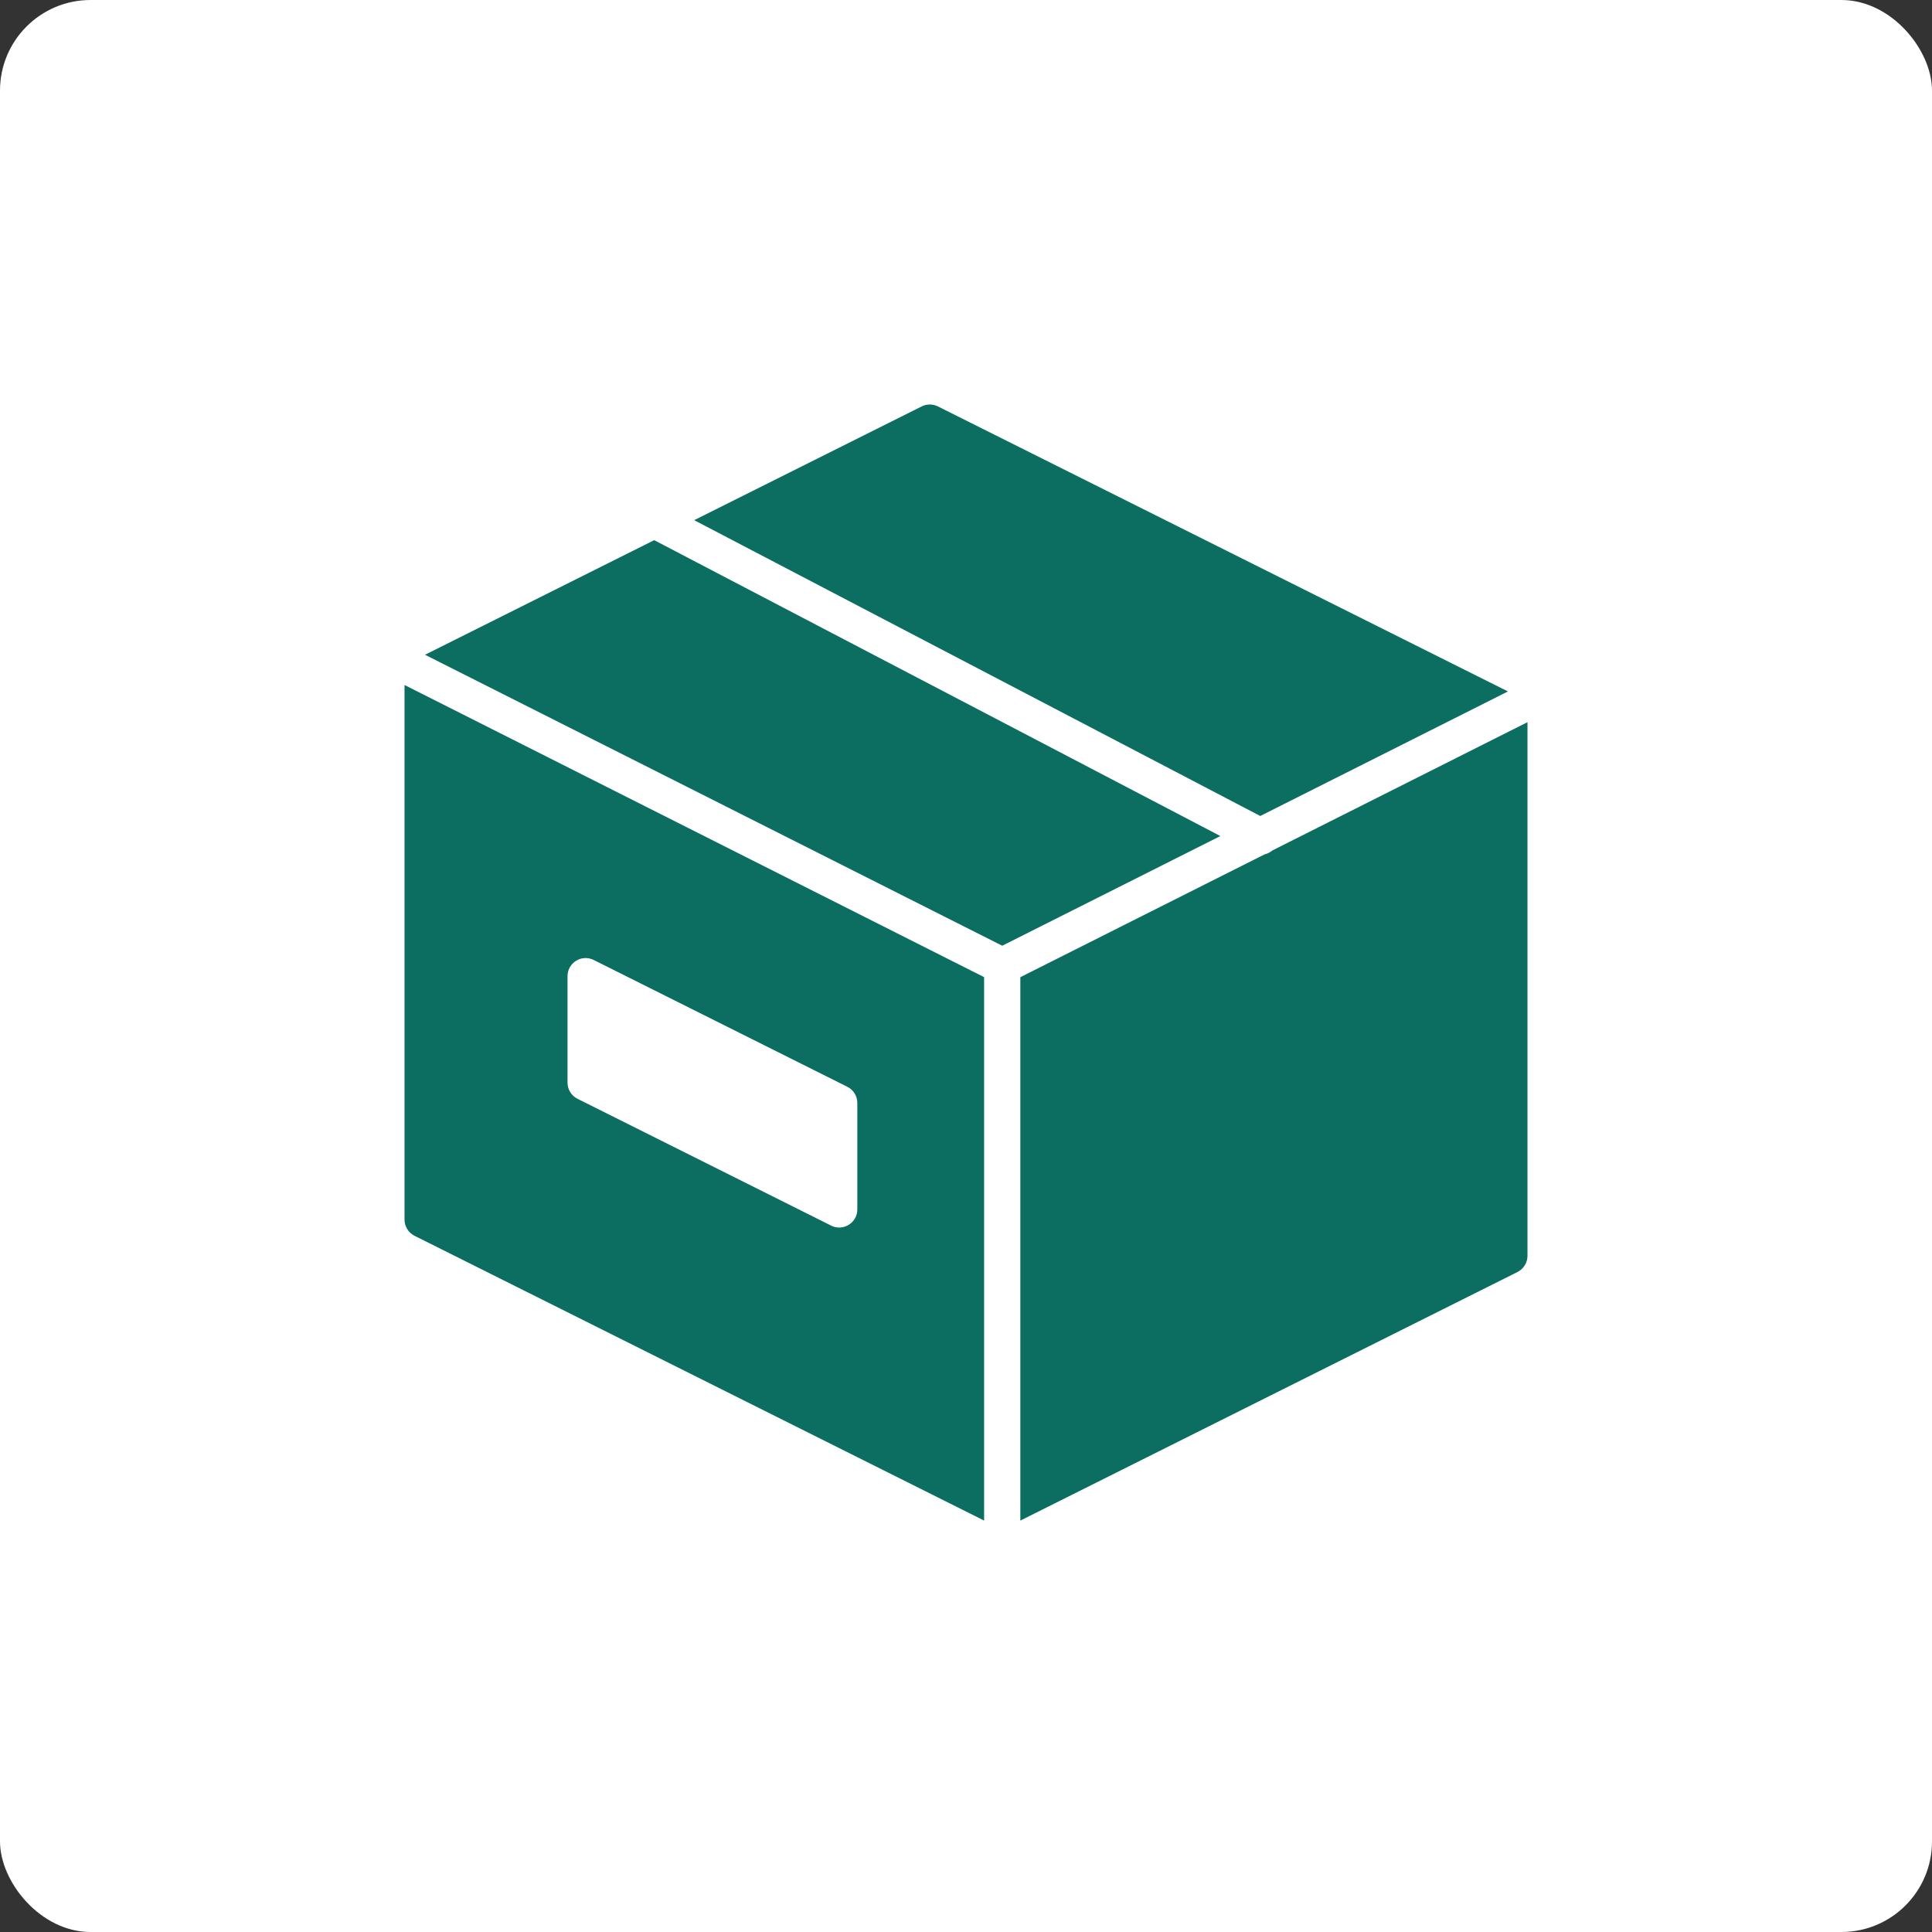
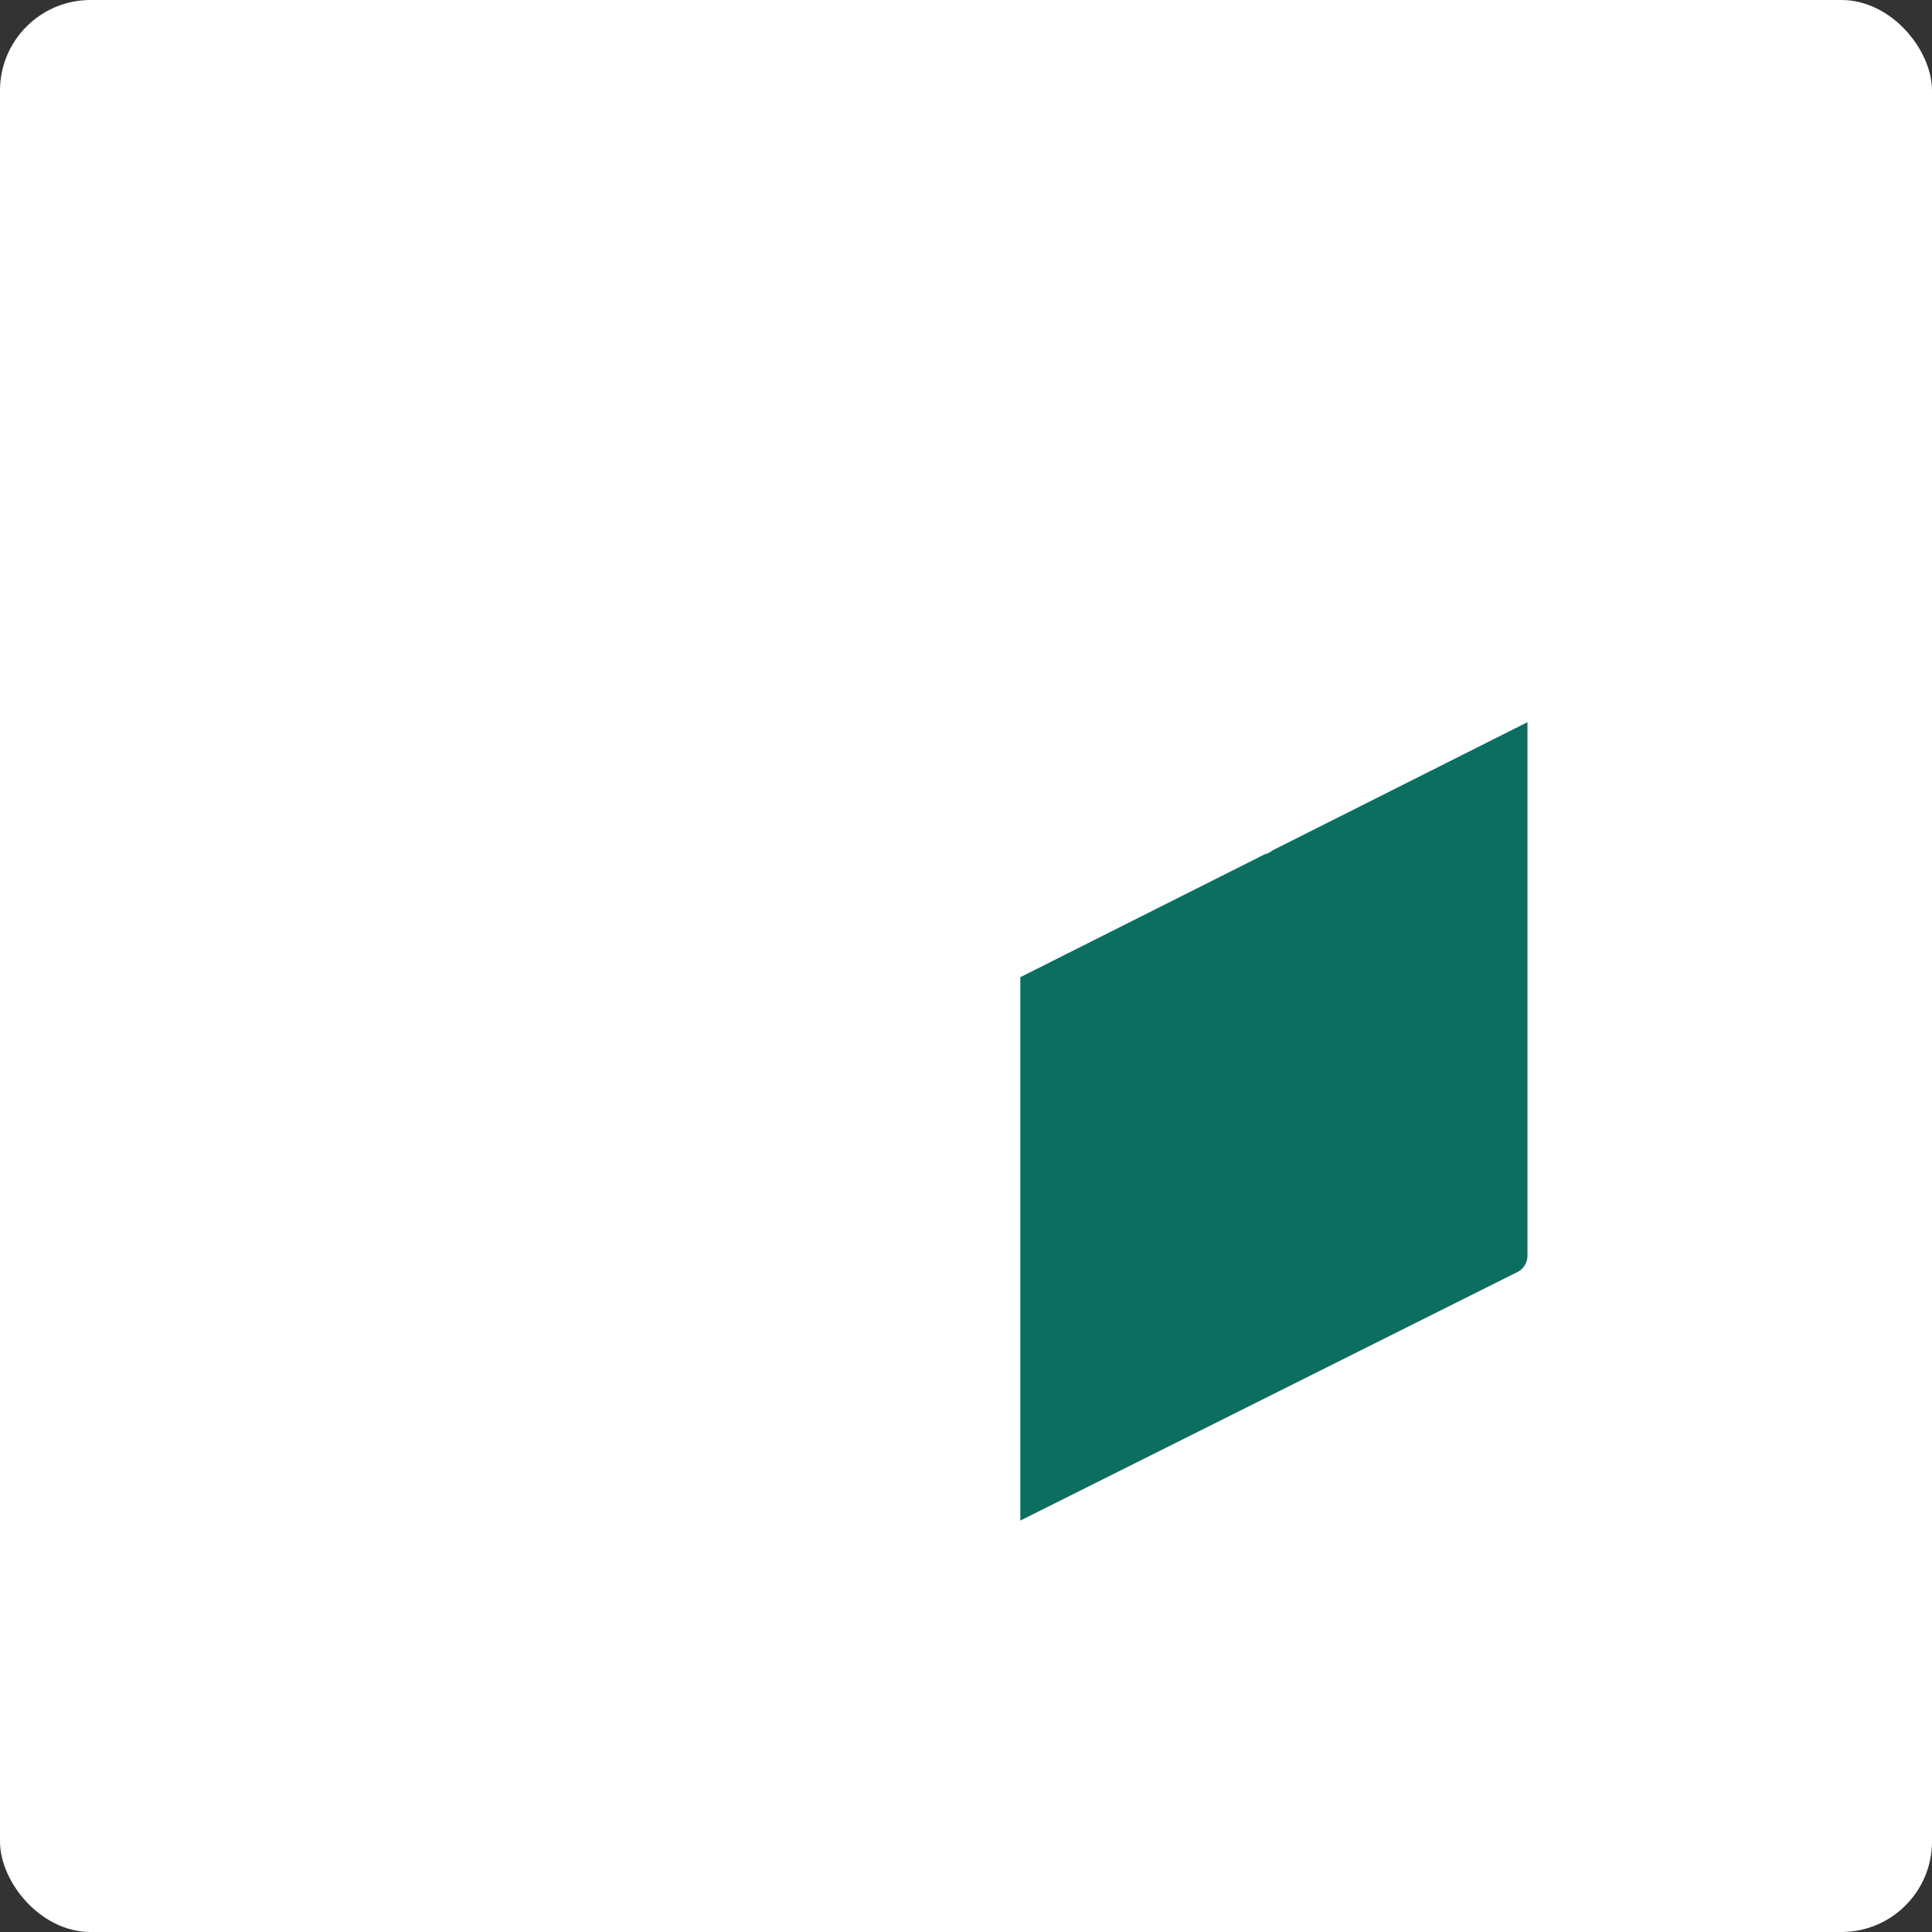
<svg xmlns="http://www.w3.org/2000/svg" viewBox="0 0 64 64" width="64" height="64">
  <rect x="0" y="0" width="64" height="64" fill="#333333" stroke="none" />
  <title>box 3d 50</title>
  <rect data-element="frame" x="0" y="0" width="64" height="64" rx="3" ry="3" stroke="none" fill="#ffffff" />
  <g class="nc-icon-wrapper" transform="translate(12.8 12.8) scale(0.6)" fill="#0c6e61">
-     <polygon data-color="color-2" points="14.785,8.489 2.131,14.816 34,30.881 46.044,24.825 " />
-     <path data-color="color-2" d="M48.246,23.718l13.675-6.876L30.447,1.105c-0.281-0.141-0.613-0.141-0.895,0l-12.56,6.28 L48.246,23.718z" />
    <path fill="#0c6e61" d="M48.912,25.622c-0.123,0.103-0.265,0.176-0.419,0.211L35,32.617v30.002l27.447-13.724 C62.786,48.725,63,48.379,63,48V18.538L48.912,25.622z" />
-     <path fill="#0c6e61" d="M33,32.615L1,16.485V46c0,0.379,0.214,0.725,0.553,0.895L33,62.618V32.615z M24.553,46.333l-14-7 C10.214,39.164,10,38.817,10,38.439v-5.877c0-0.743,0.782-1.227,1.447-0.894l14,7C25.786,38.836,26,39.183,26,39.561v5.877 C26,46.182,25.218,46.665,24.553,46.333z" />
  </g>
</svg>